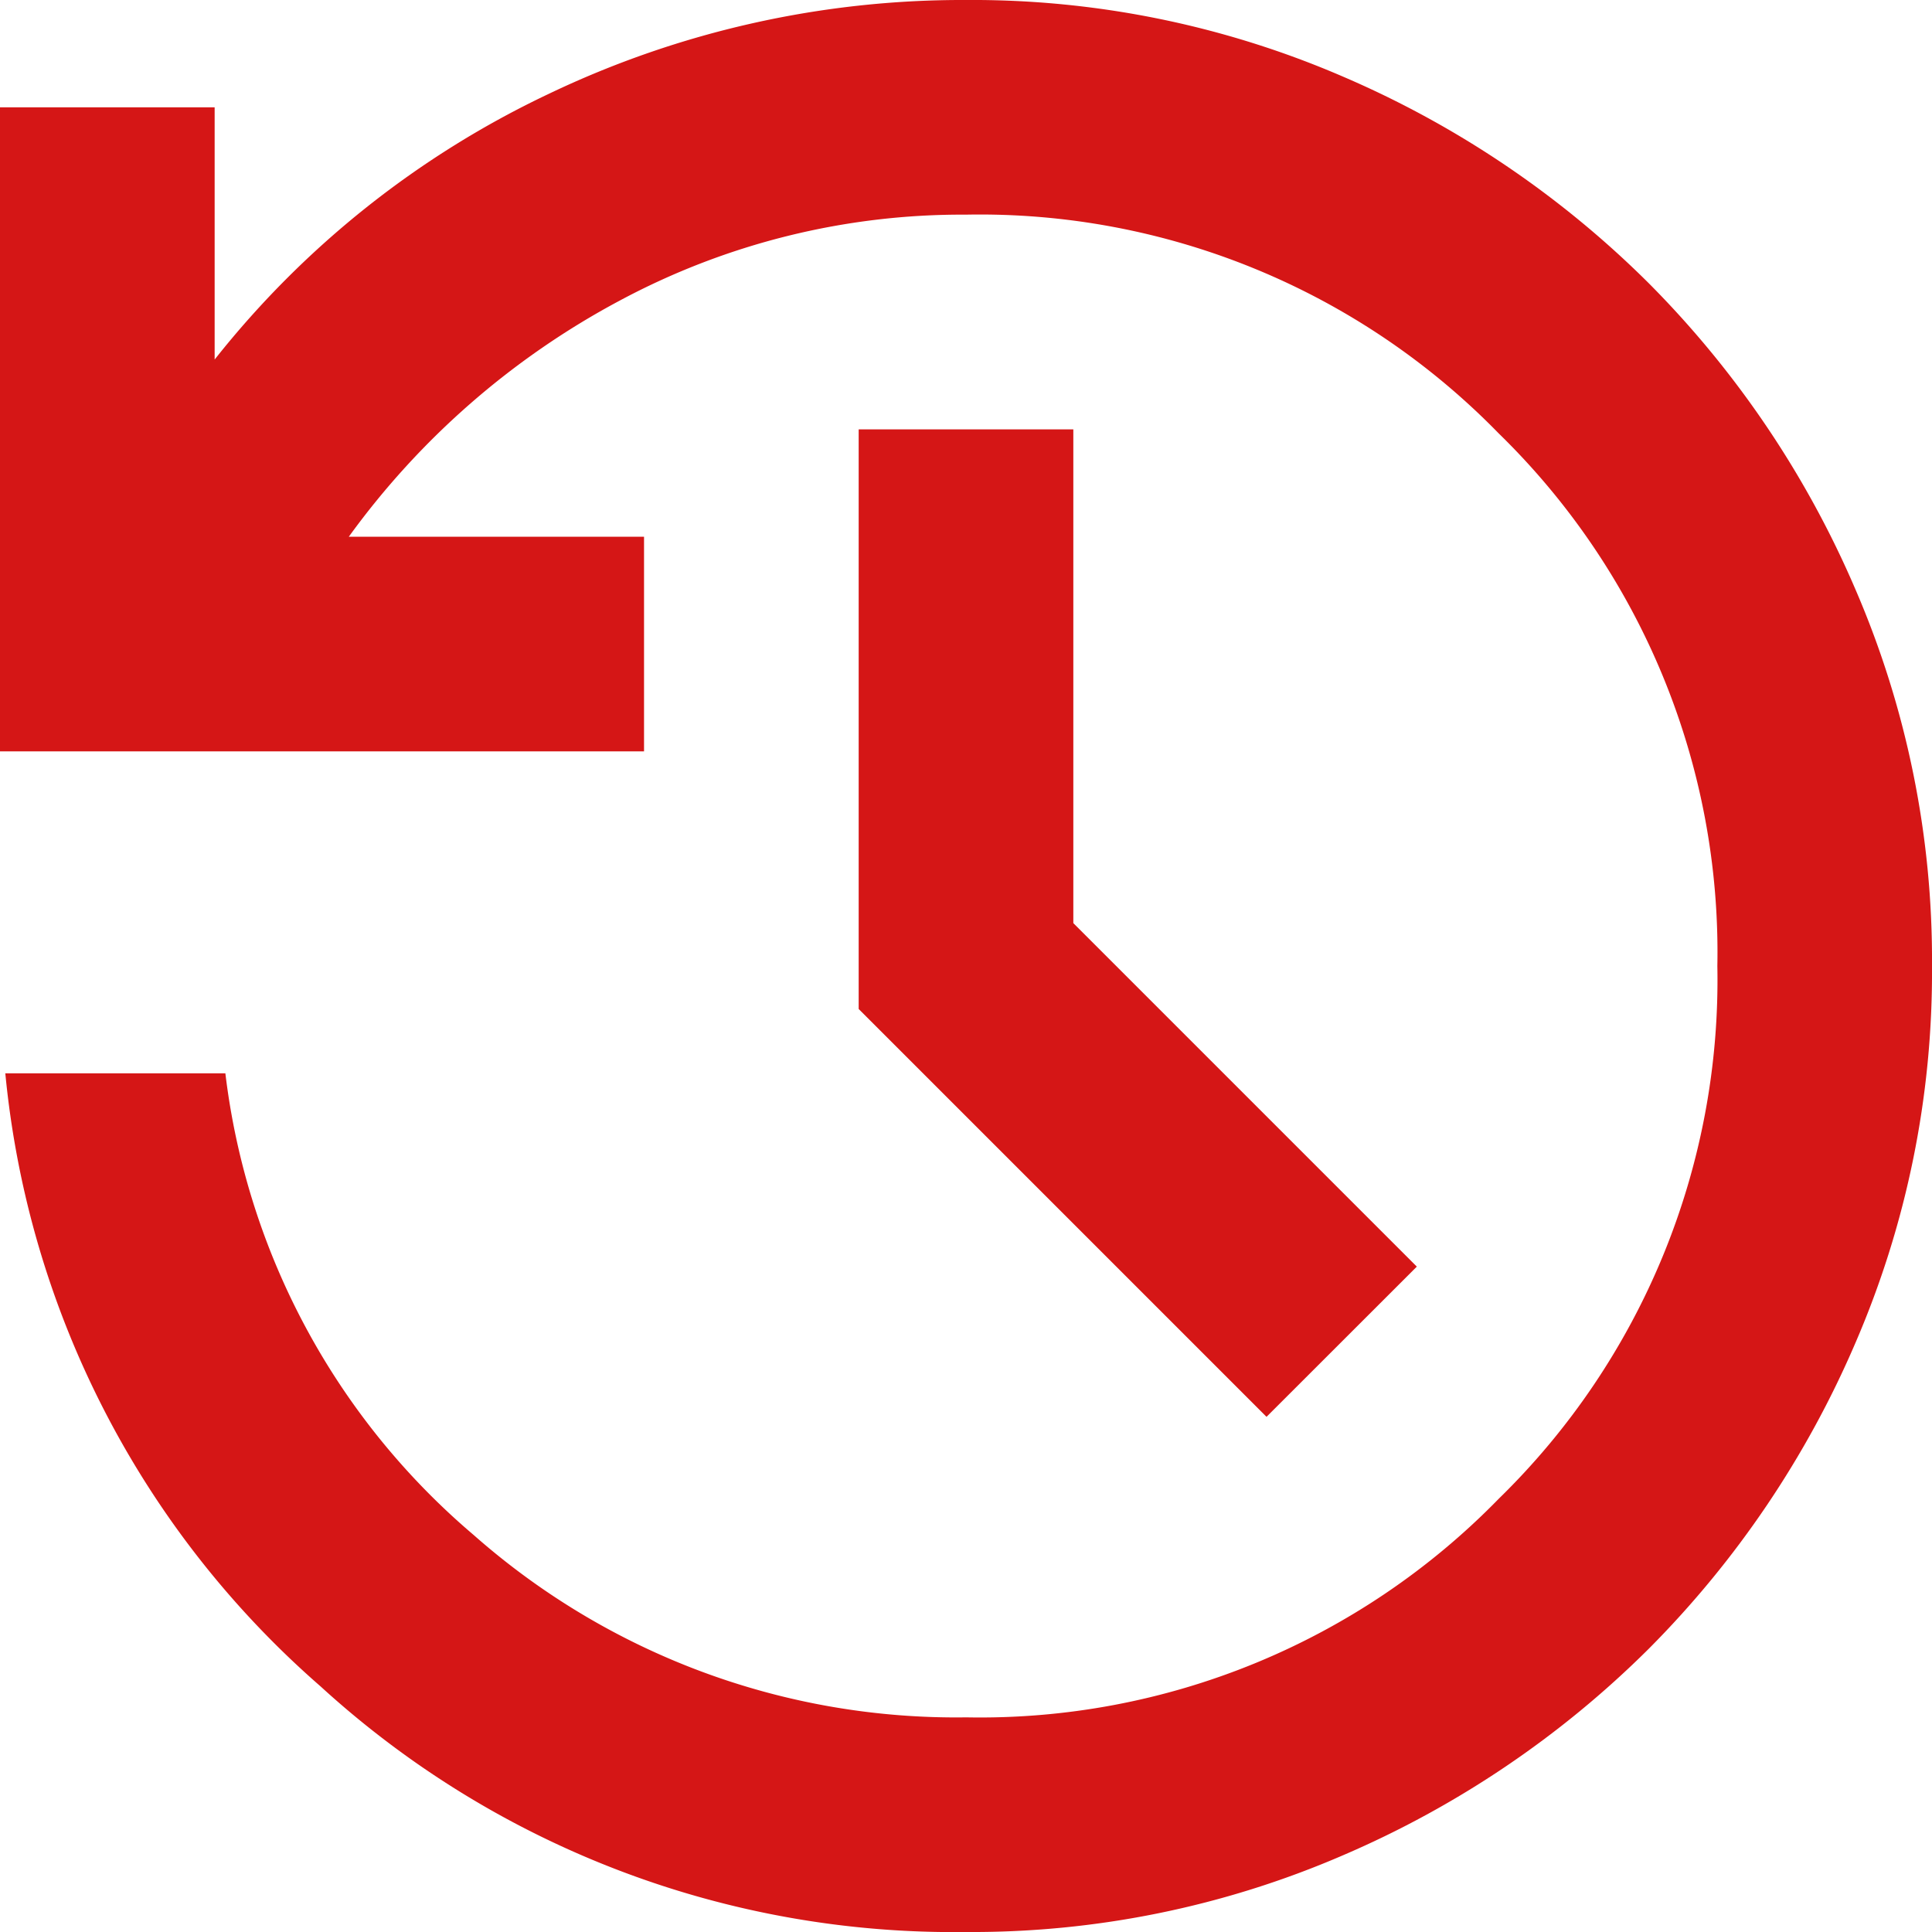
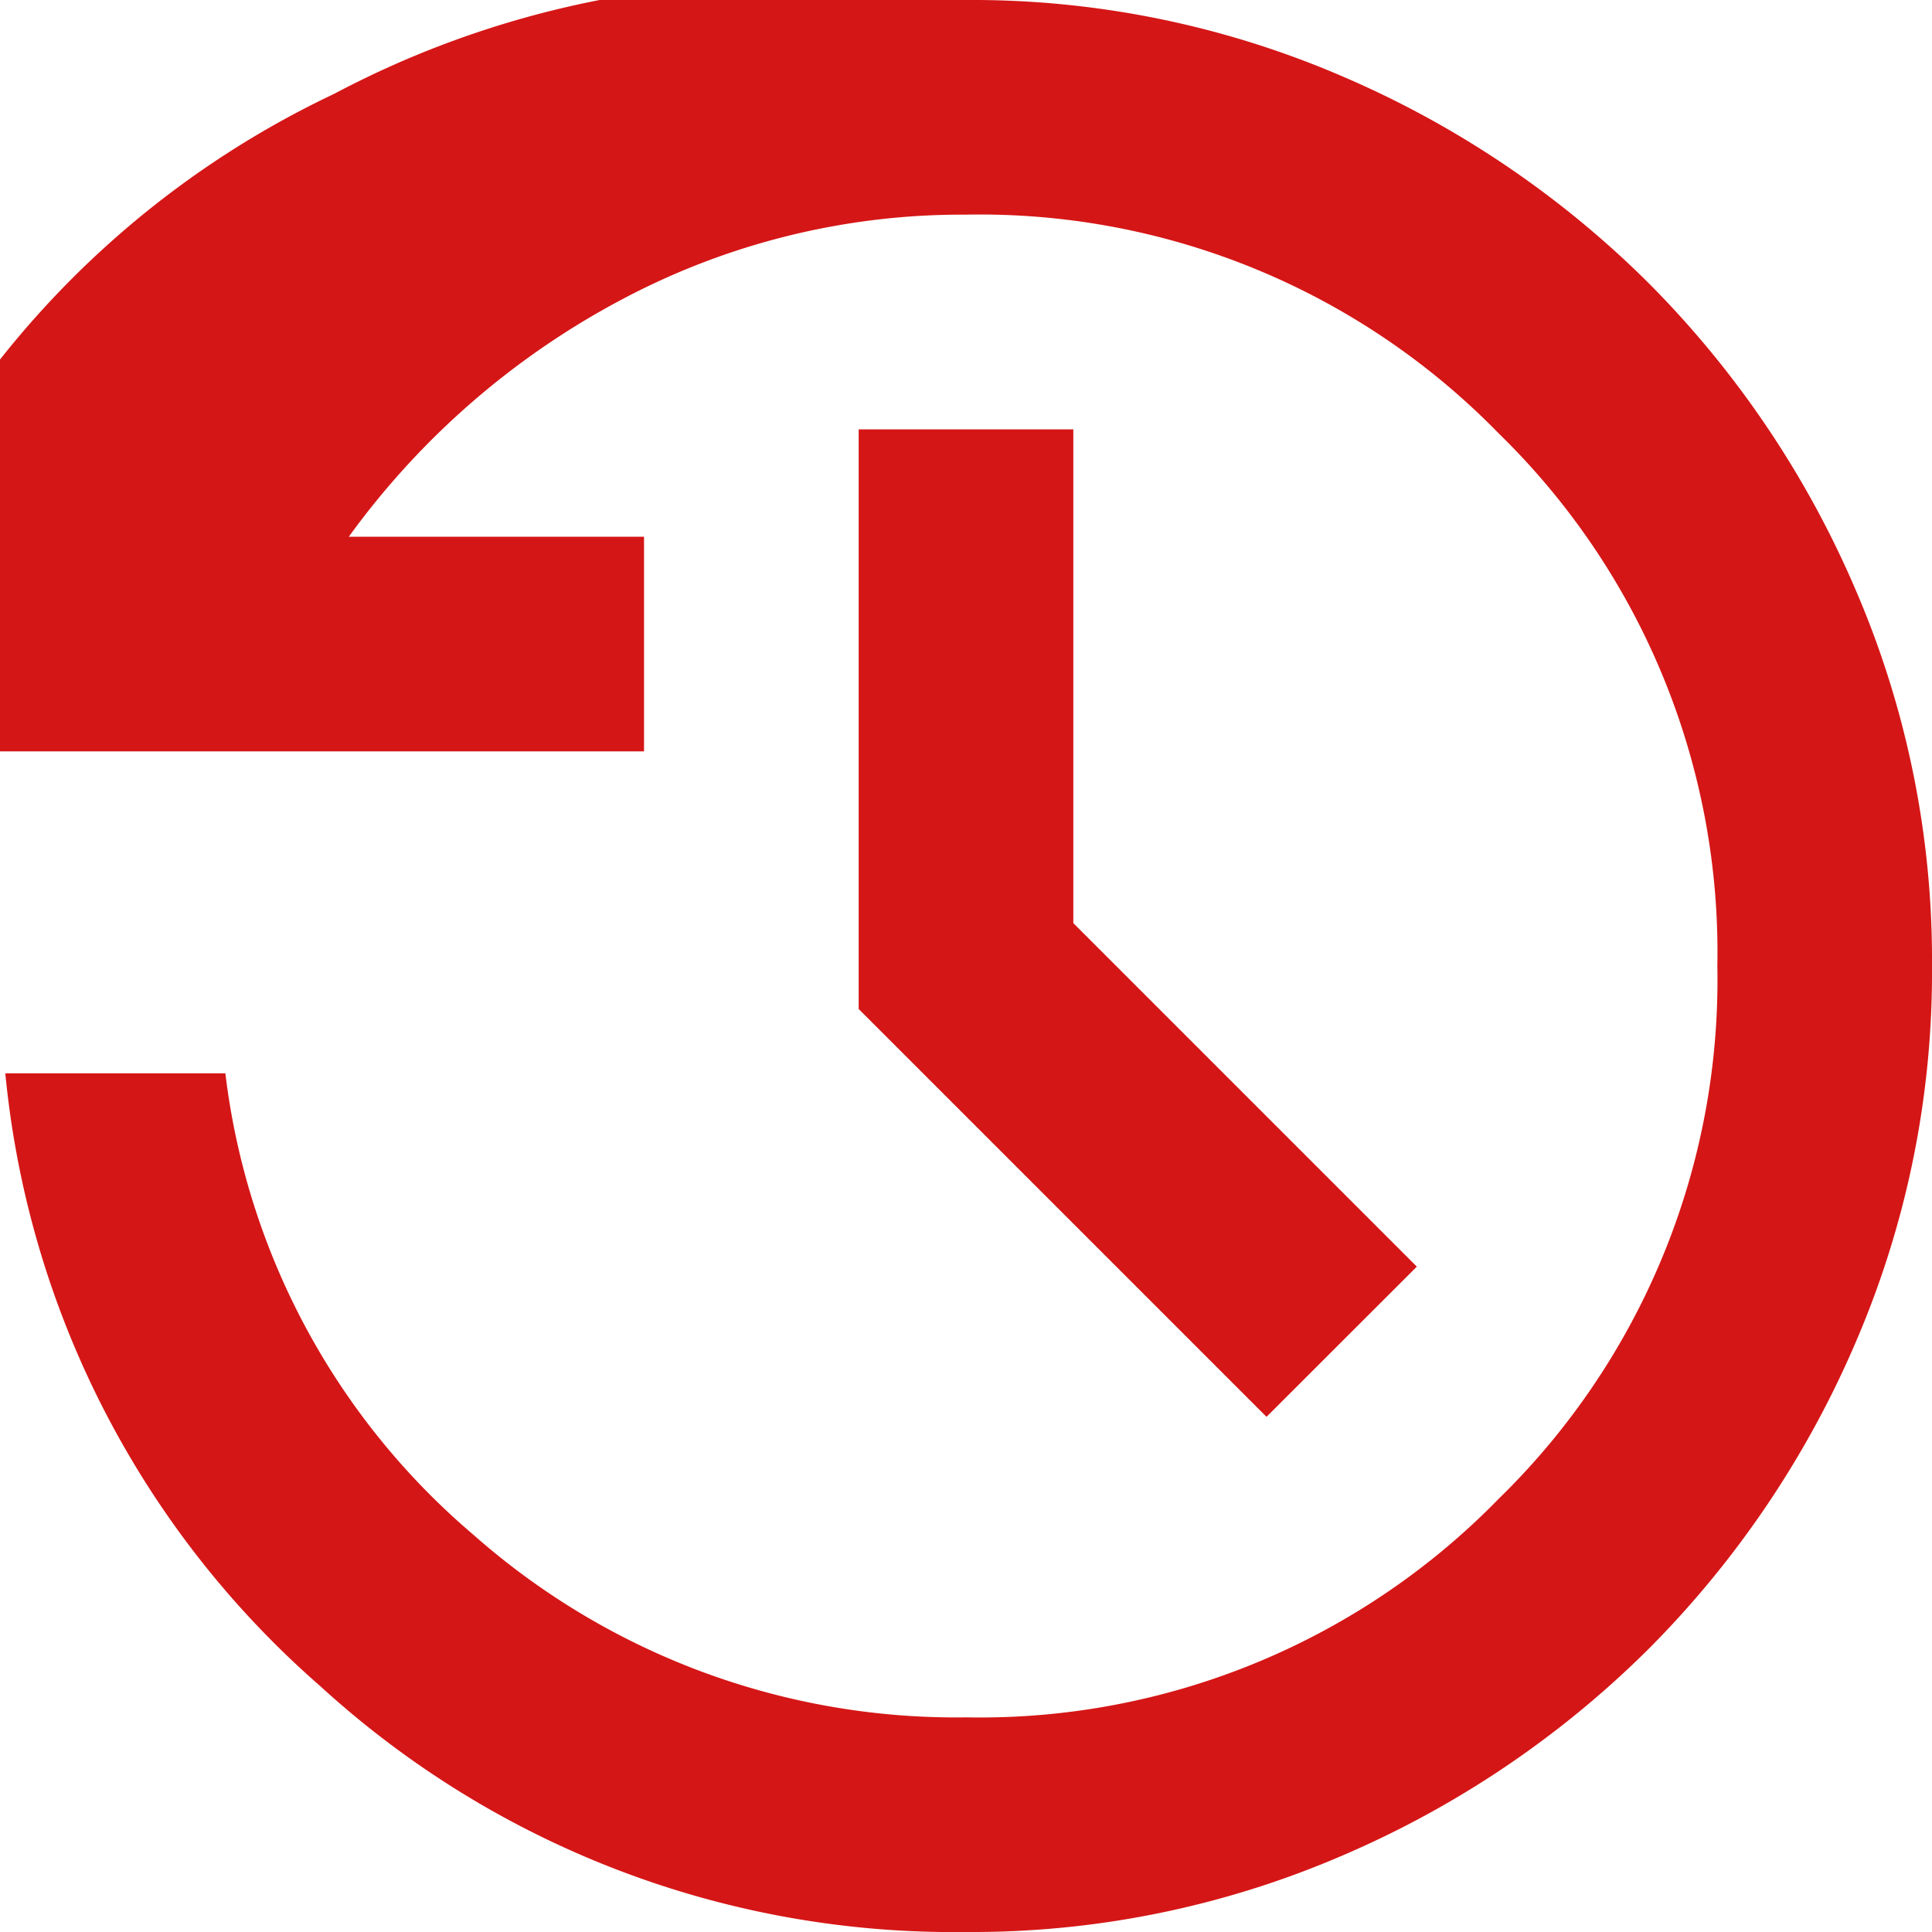
<svg xmlns="http://www.w3.org/2000/svg" width="20" height="20" viewBox="0 0 20 20">
-   <path id="history_24dp_FILL1_wght400_GRAD0_opsz24" d="M130-820a9.711,9.711,0,0,1-6.681-2.542,9.64,9.64,0,0,1-3.264-6.347h2.278a7.429,7.429,0,0,0,2.569,4.778,7.543,7.543,0,0,0,5.1,1.889,7.5,7.5,0,0,0,5.514-2.264A7.5,7.5,0,0,0,137.778-830a7.5,7.5,0,0,0-2.264-5.514A7.5,7.5,0,0,0,130-837.778a7.5,7.5,0,0,0-3.583.889,8.258,8.258,0,0,0-2.806,2.445h3.056v2.222H120v-6.667h2.222v2.611a9.7,9.7,0,0,1,3.458-2.75A9.923,9.923,0,0,1,130-840a9.675,9.675,0,0,1,3.9.792,10.164,10.164,0,0,1,3.167,2.139,10.166,10.166,0,0,1,2.139,3.167A9.675,9.675,0,0,1,140-830a9.675,9.675,0,0,1-.792,3.9,10.166,10.166,0,0,1-2.139,3.167,10.166,10.166,0,0,1-3.167,2.139A9.676,9.676,0,0,1,130-820Zm3.111-5.333-4.222-4.222v-6h2.222v5.111l3.556,3.556Z" transform="translate(-120 840)" fill="#d51616" />
+   <path id="history_24dp_FILL1_wght400_GRAD0_opsz24" d="M130-820a9.711,9.711,0,0,1-6.681-2.542,9.64,9.64,0,0,1-3.264-6.347h2.278a7.429,7.429,0,0,0,2.569,4.778,7.543,7.543,0,0,0,5.1,1.889,7.5,7.5,0,0,0,5.514-2.264A7.5,7.5,0,0,0,137.778-830a7.5,7.5,0,0,0-2.264-5.514A7.5,7.5,0,0,0,130-837.778a7.5,7.5,0,0,0-3.583.889,8.258,8.258,0,0,0-2.806,2.445h3.056v2.222H120v-6.667v2.611a9.7,9.7,0,0,1,3.458-2.75A9.923,9.923,0,0,1,130-840a9.675,9.675,0,0,1,3.9.792,10.164,10.164,0,0,1,3.167,2.139,10.166,10.166,0,0,1,2.139,3.167A9.675,9.675,0,0,1,140-830a9.675,9.675,0,0,1-.792,3.9,10.166,10.166,0,0,1-2.139,3.167,10.166,10.166,0,0,1-3.167,2.139A9.676,9.676,0,0,1,130-820Zm3.111-5.333-4.222-4.222v-6h2.222v5.111l3.556,3.556Z" transform="translate(-120 840)" fill="#d51616" />
</svg>